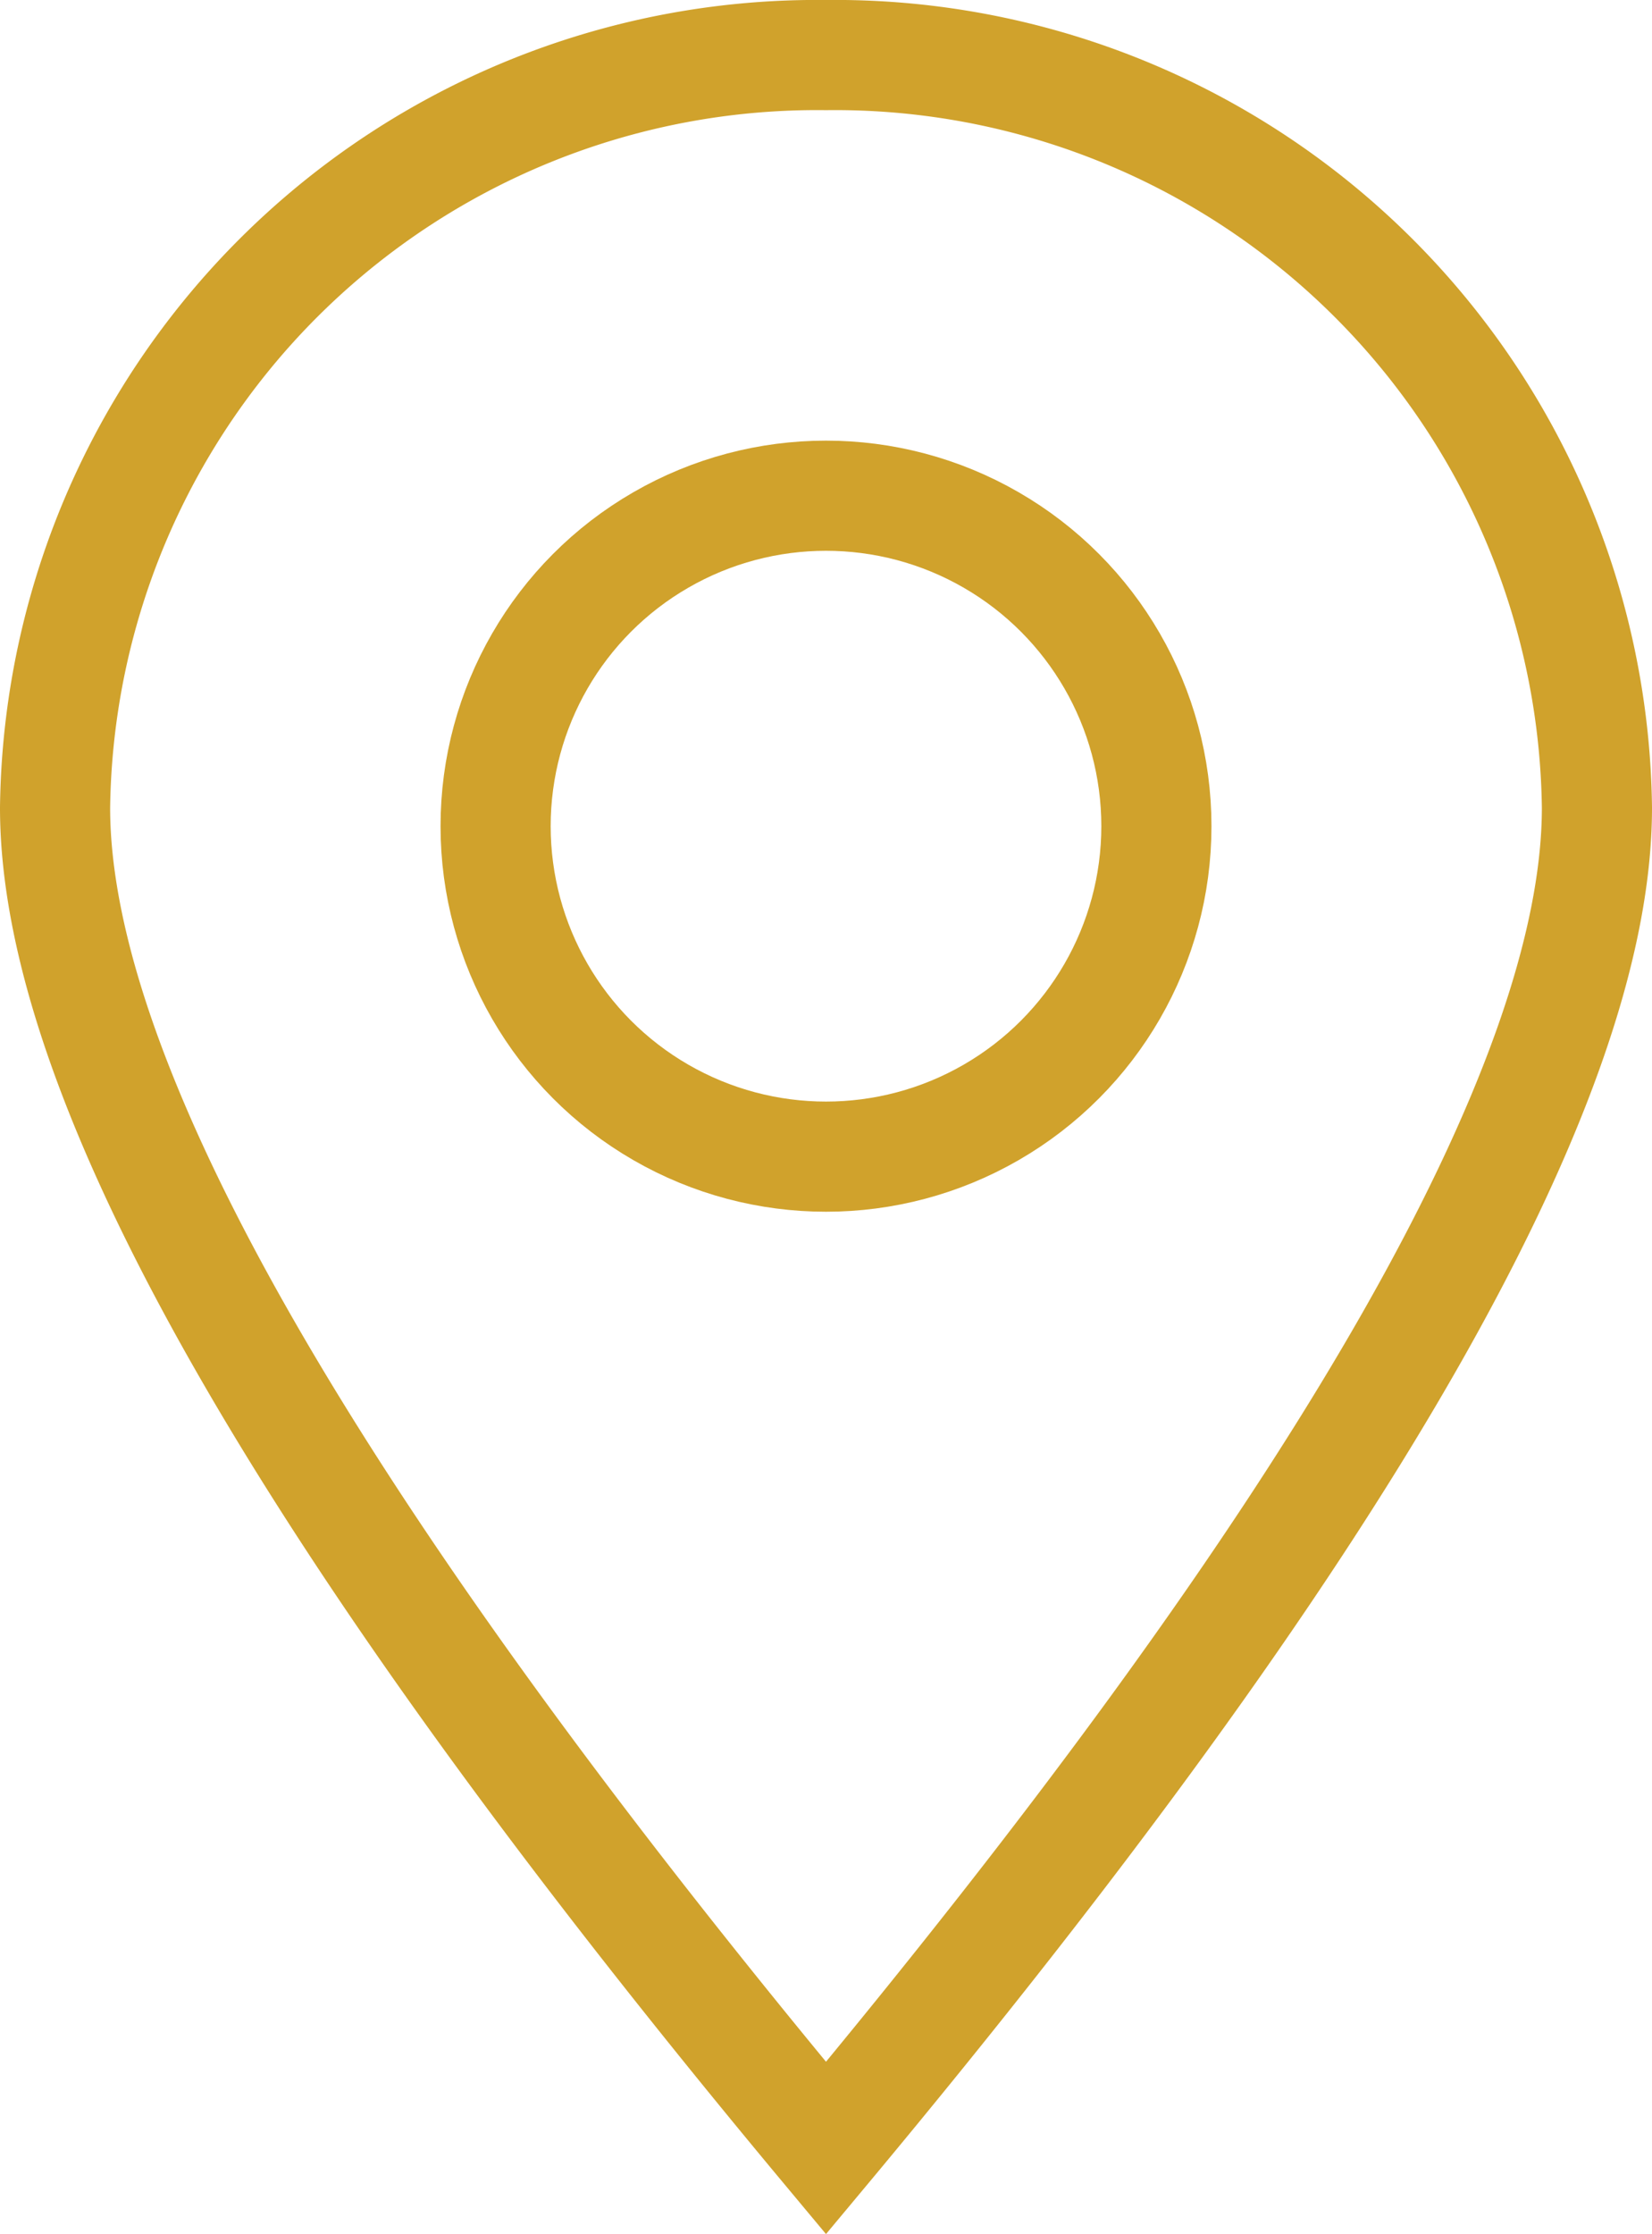
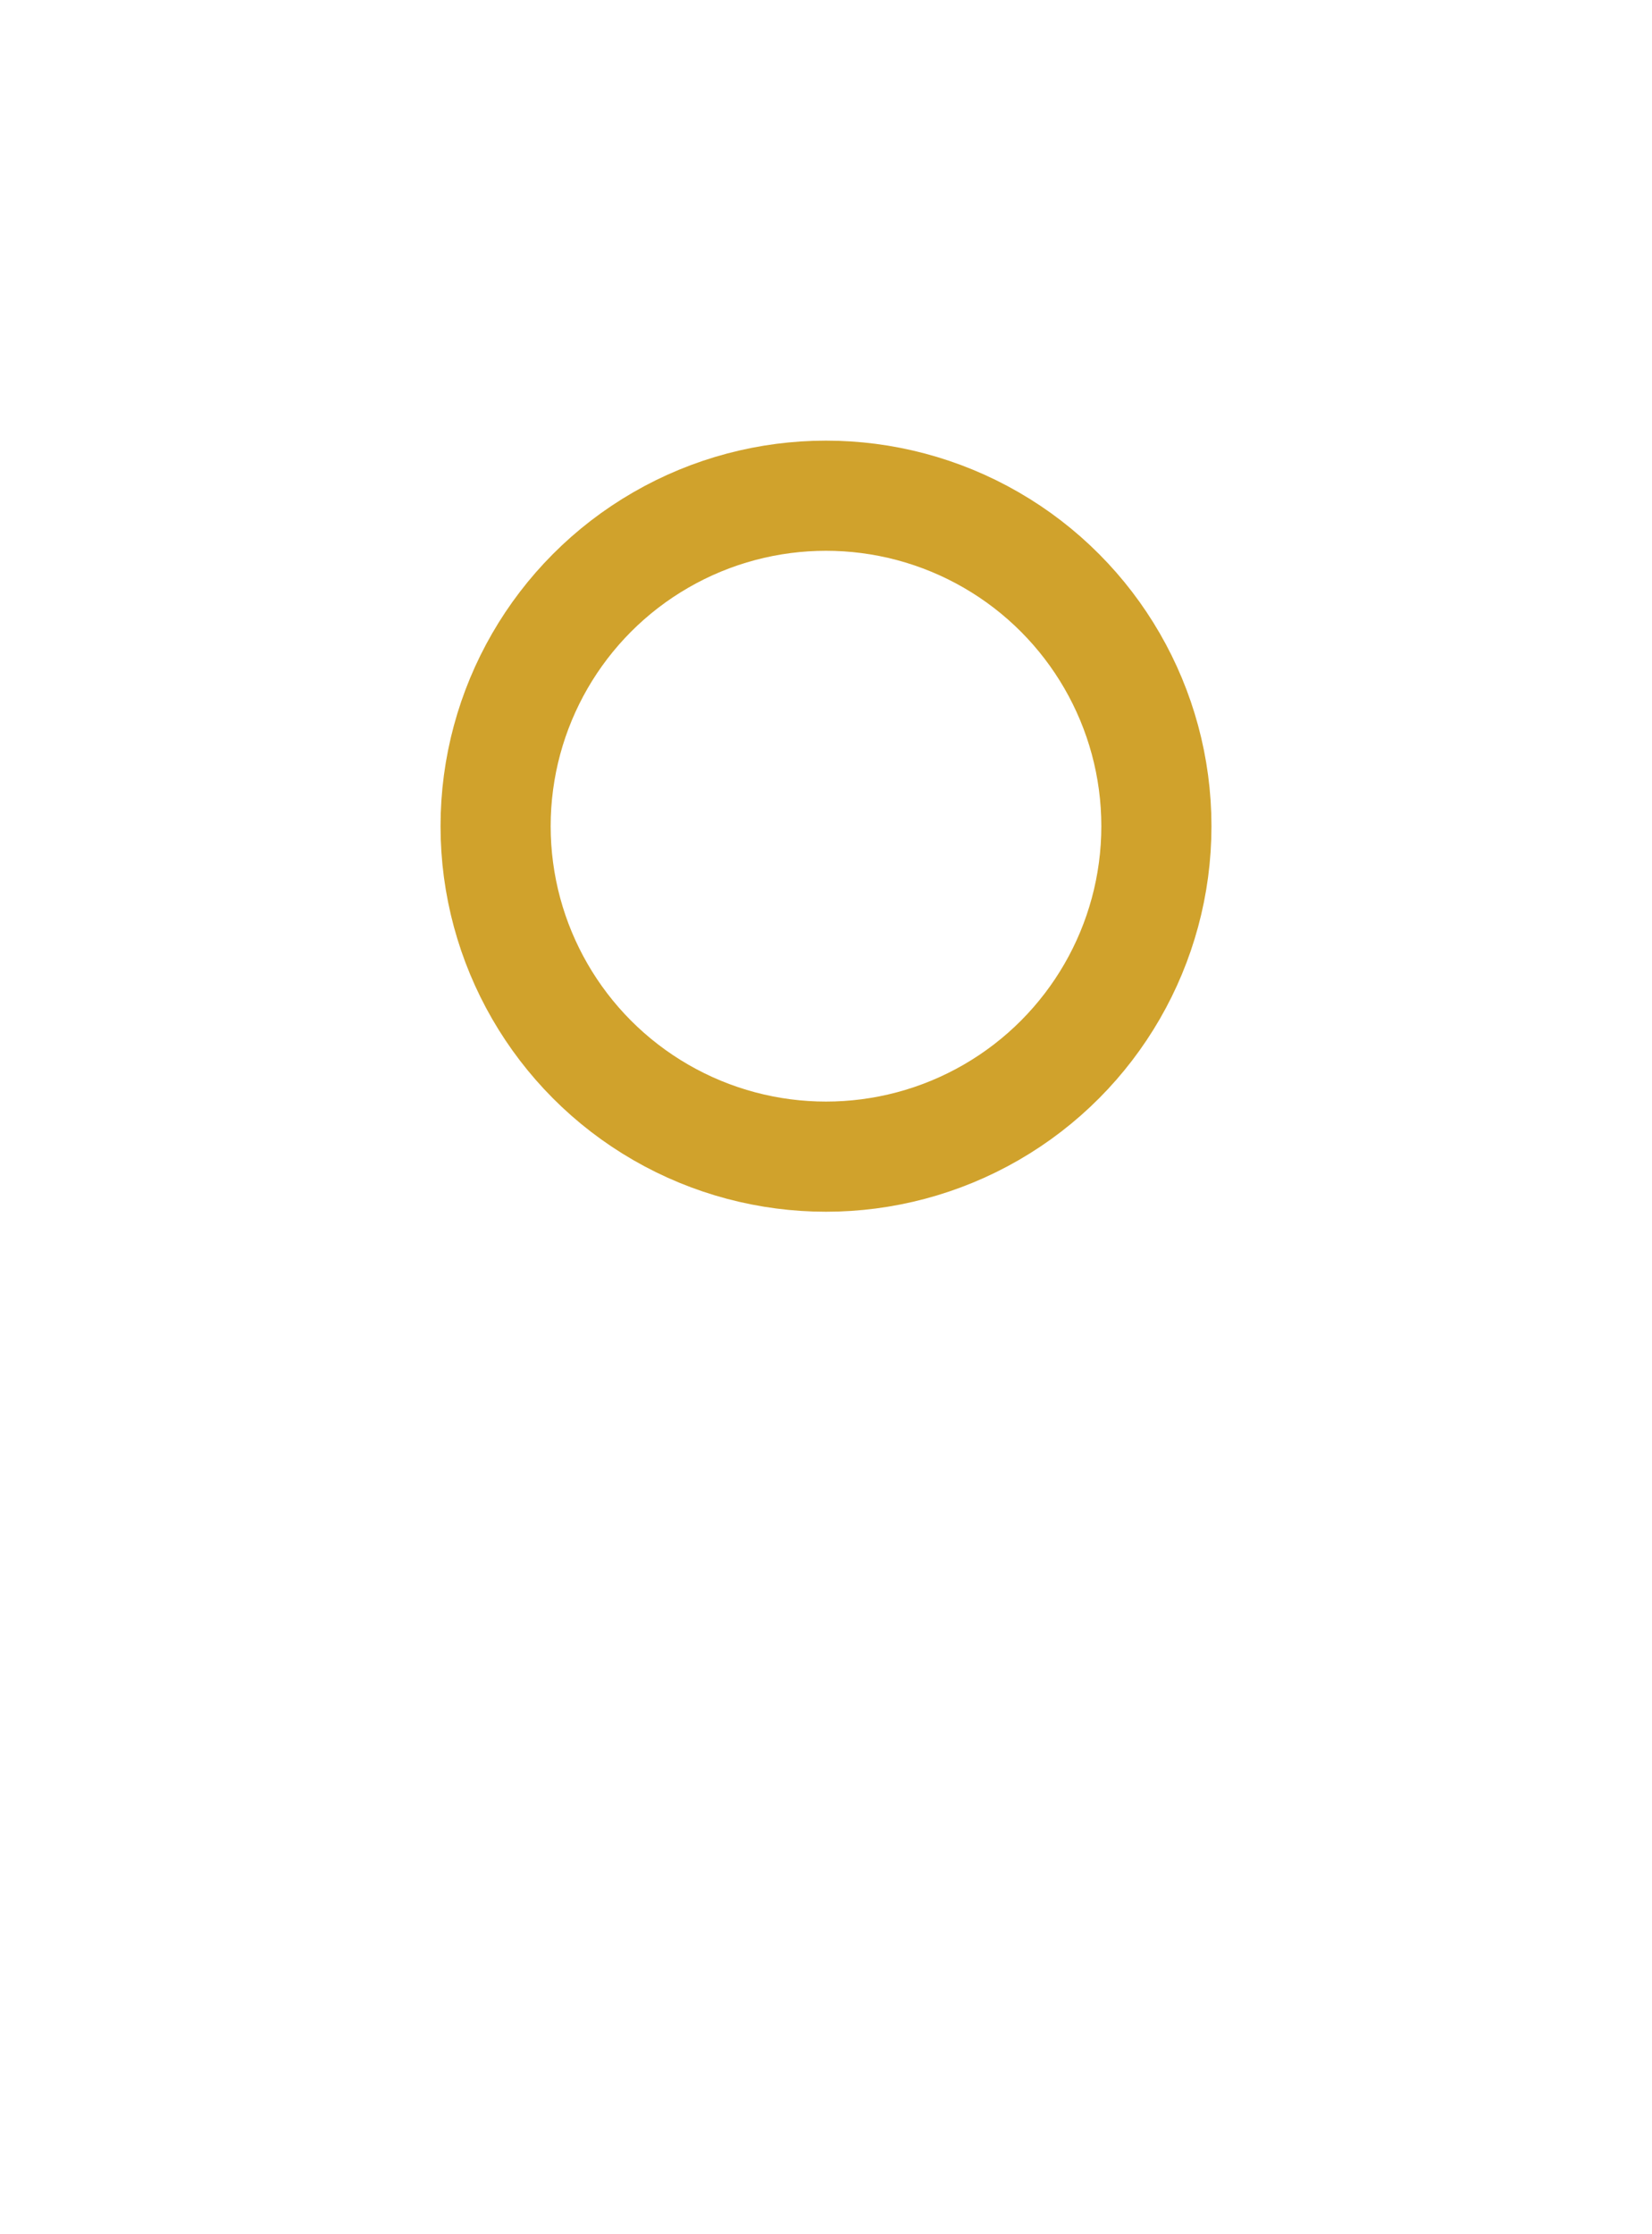
<svg xmlns="http://www.w3.org/2000/svg" width="15" height="20.281" viewBox="0 0 15 20.281">
  <g id="Design" transform="translate(-0.5 -0.5)">
    <g id="Contact-us-Copy" transform="translate(-996 -680)">
      <g id="Group-4" transform="translate(997 681)">
-         <path id="Oval-9" d="M7,19q7-8.394,7-12.168A6.918,6.918,0,0,0,7,0,6.918,6.918,0,0,0,0,6.832Q0,10.606,7,19Z" fill="none" stroke="#d0a22c" stroke-width="1" fill-rule="evenodd" />
        <circle id="Oval" cx="3" cy="3" r="3" transform="translate(4 4)" fill="none" stroke="#d0a22c" stroke-width="1" />
      </g>
    </g>
  </g>
</svg>